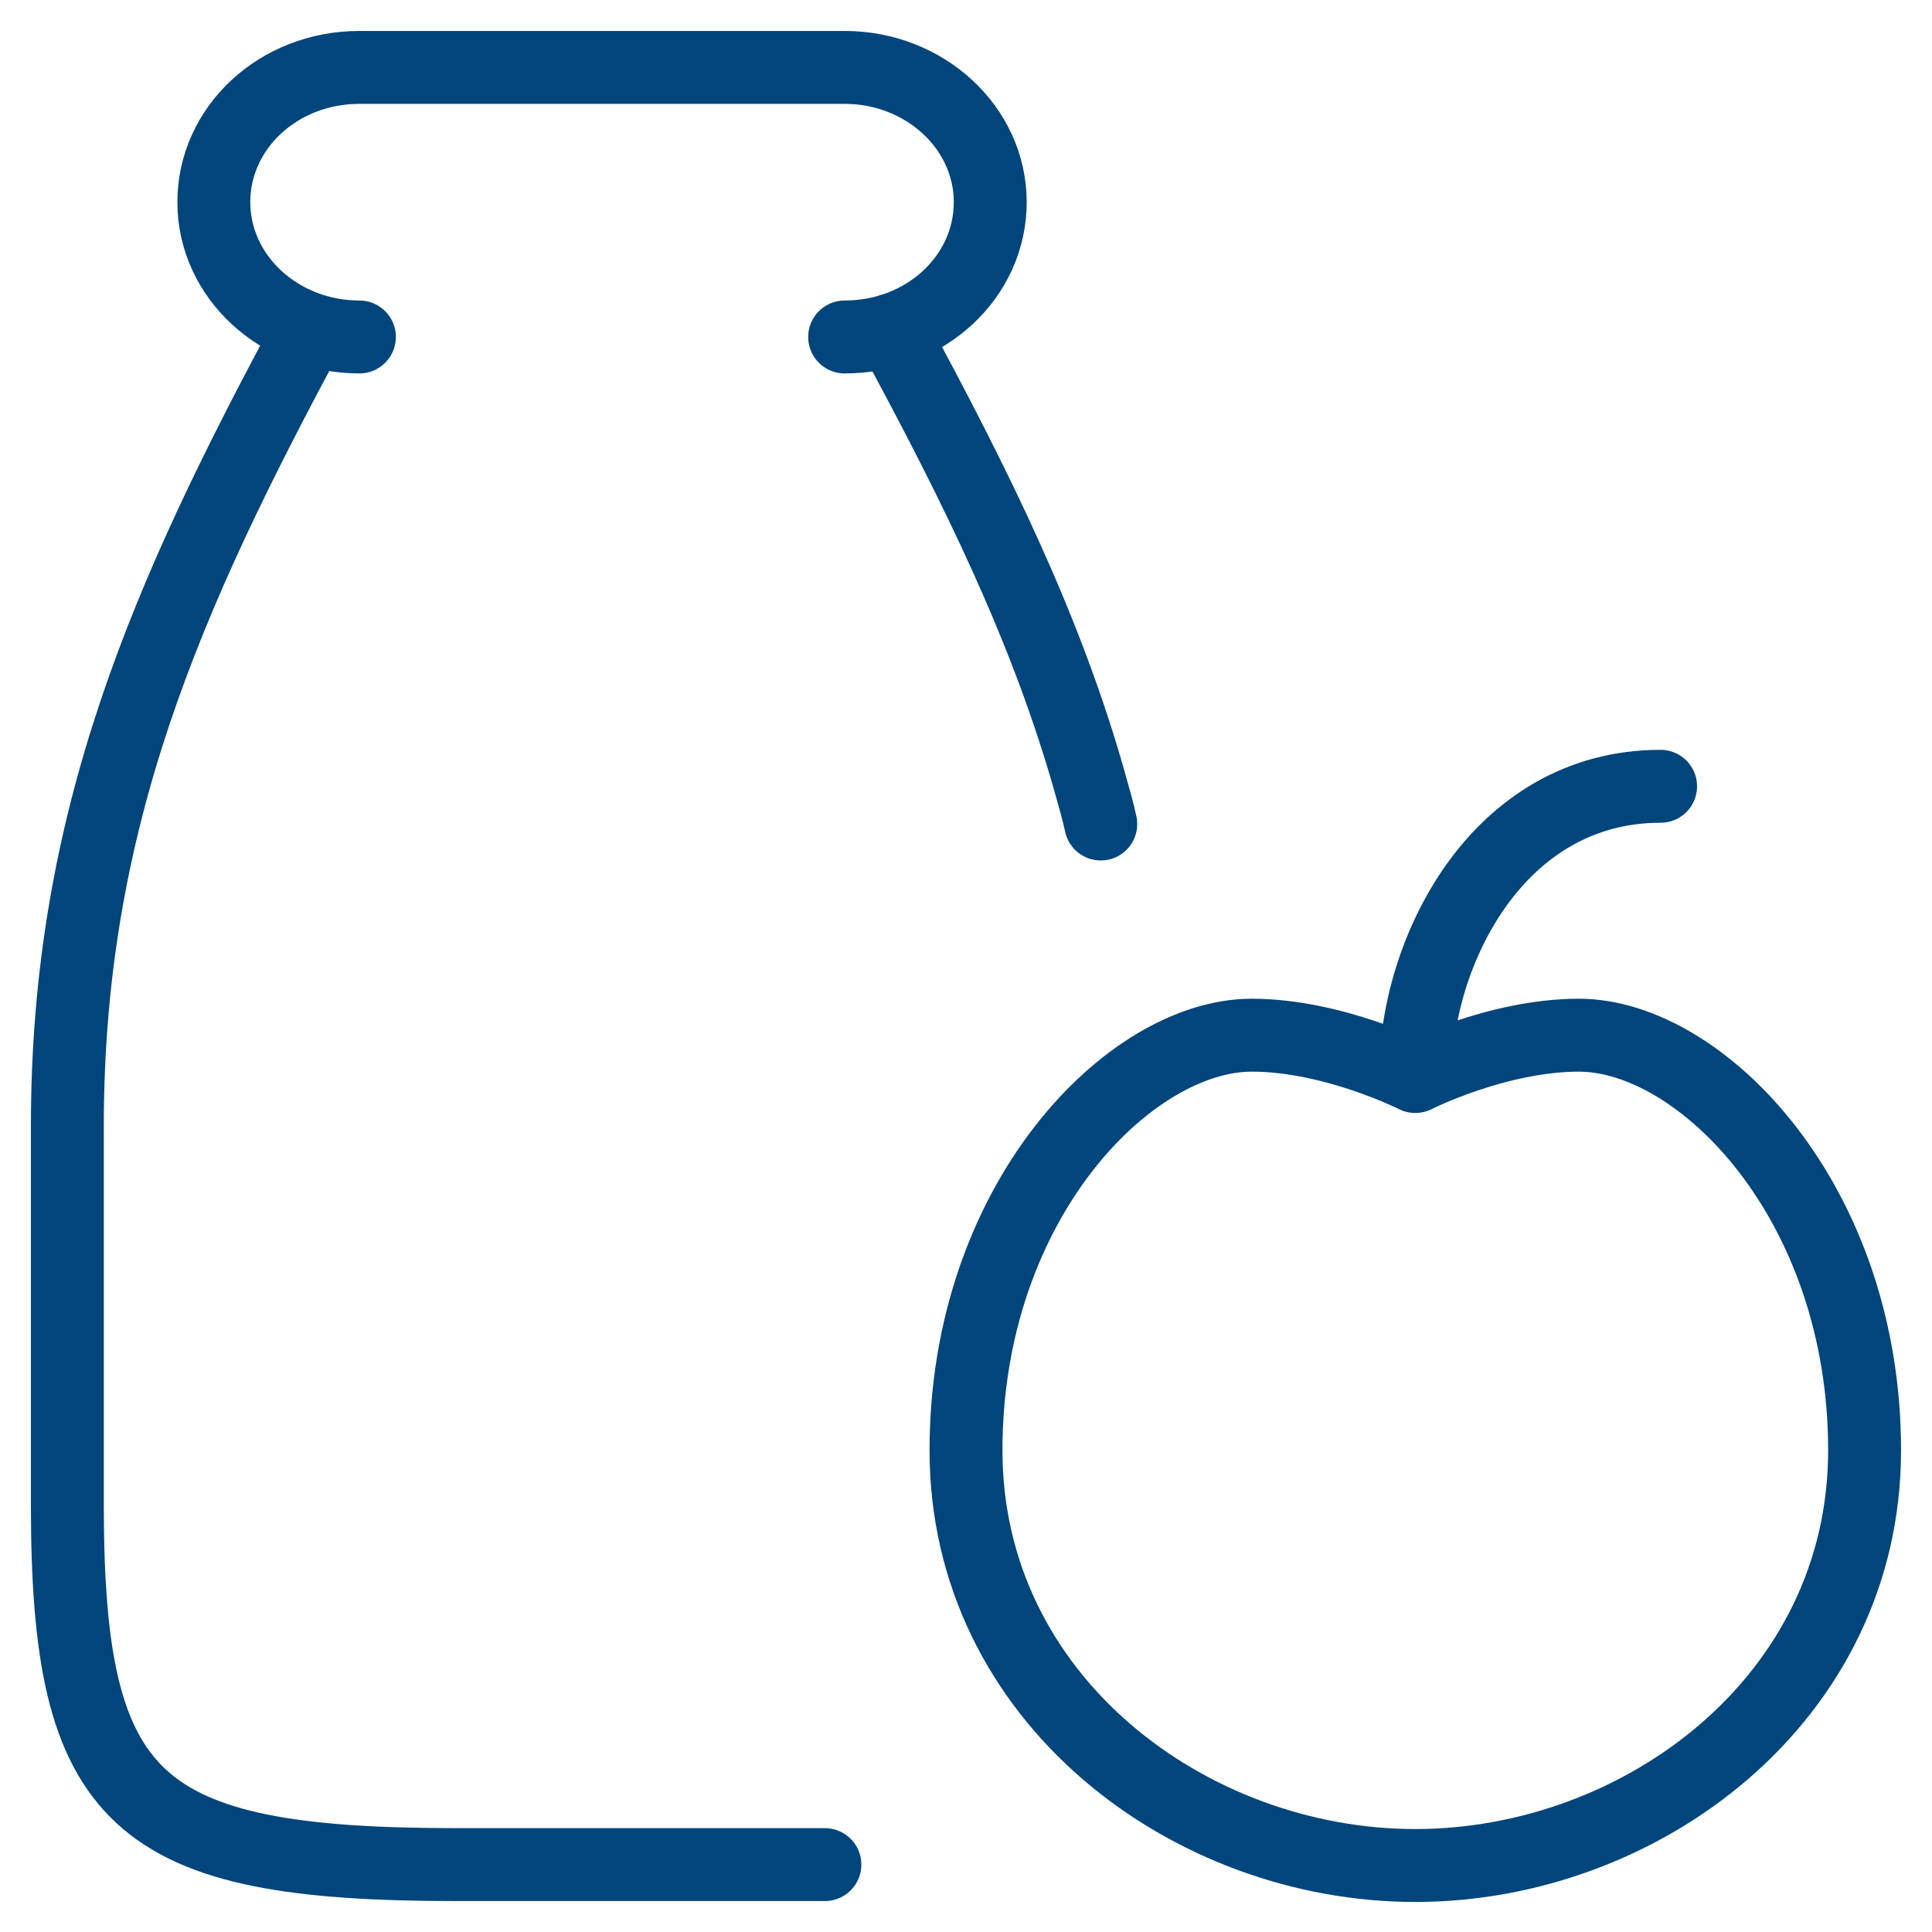
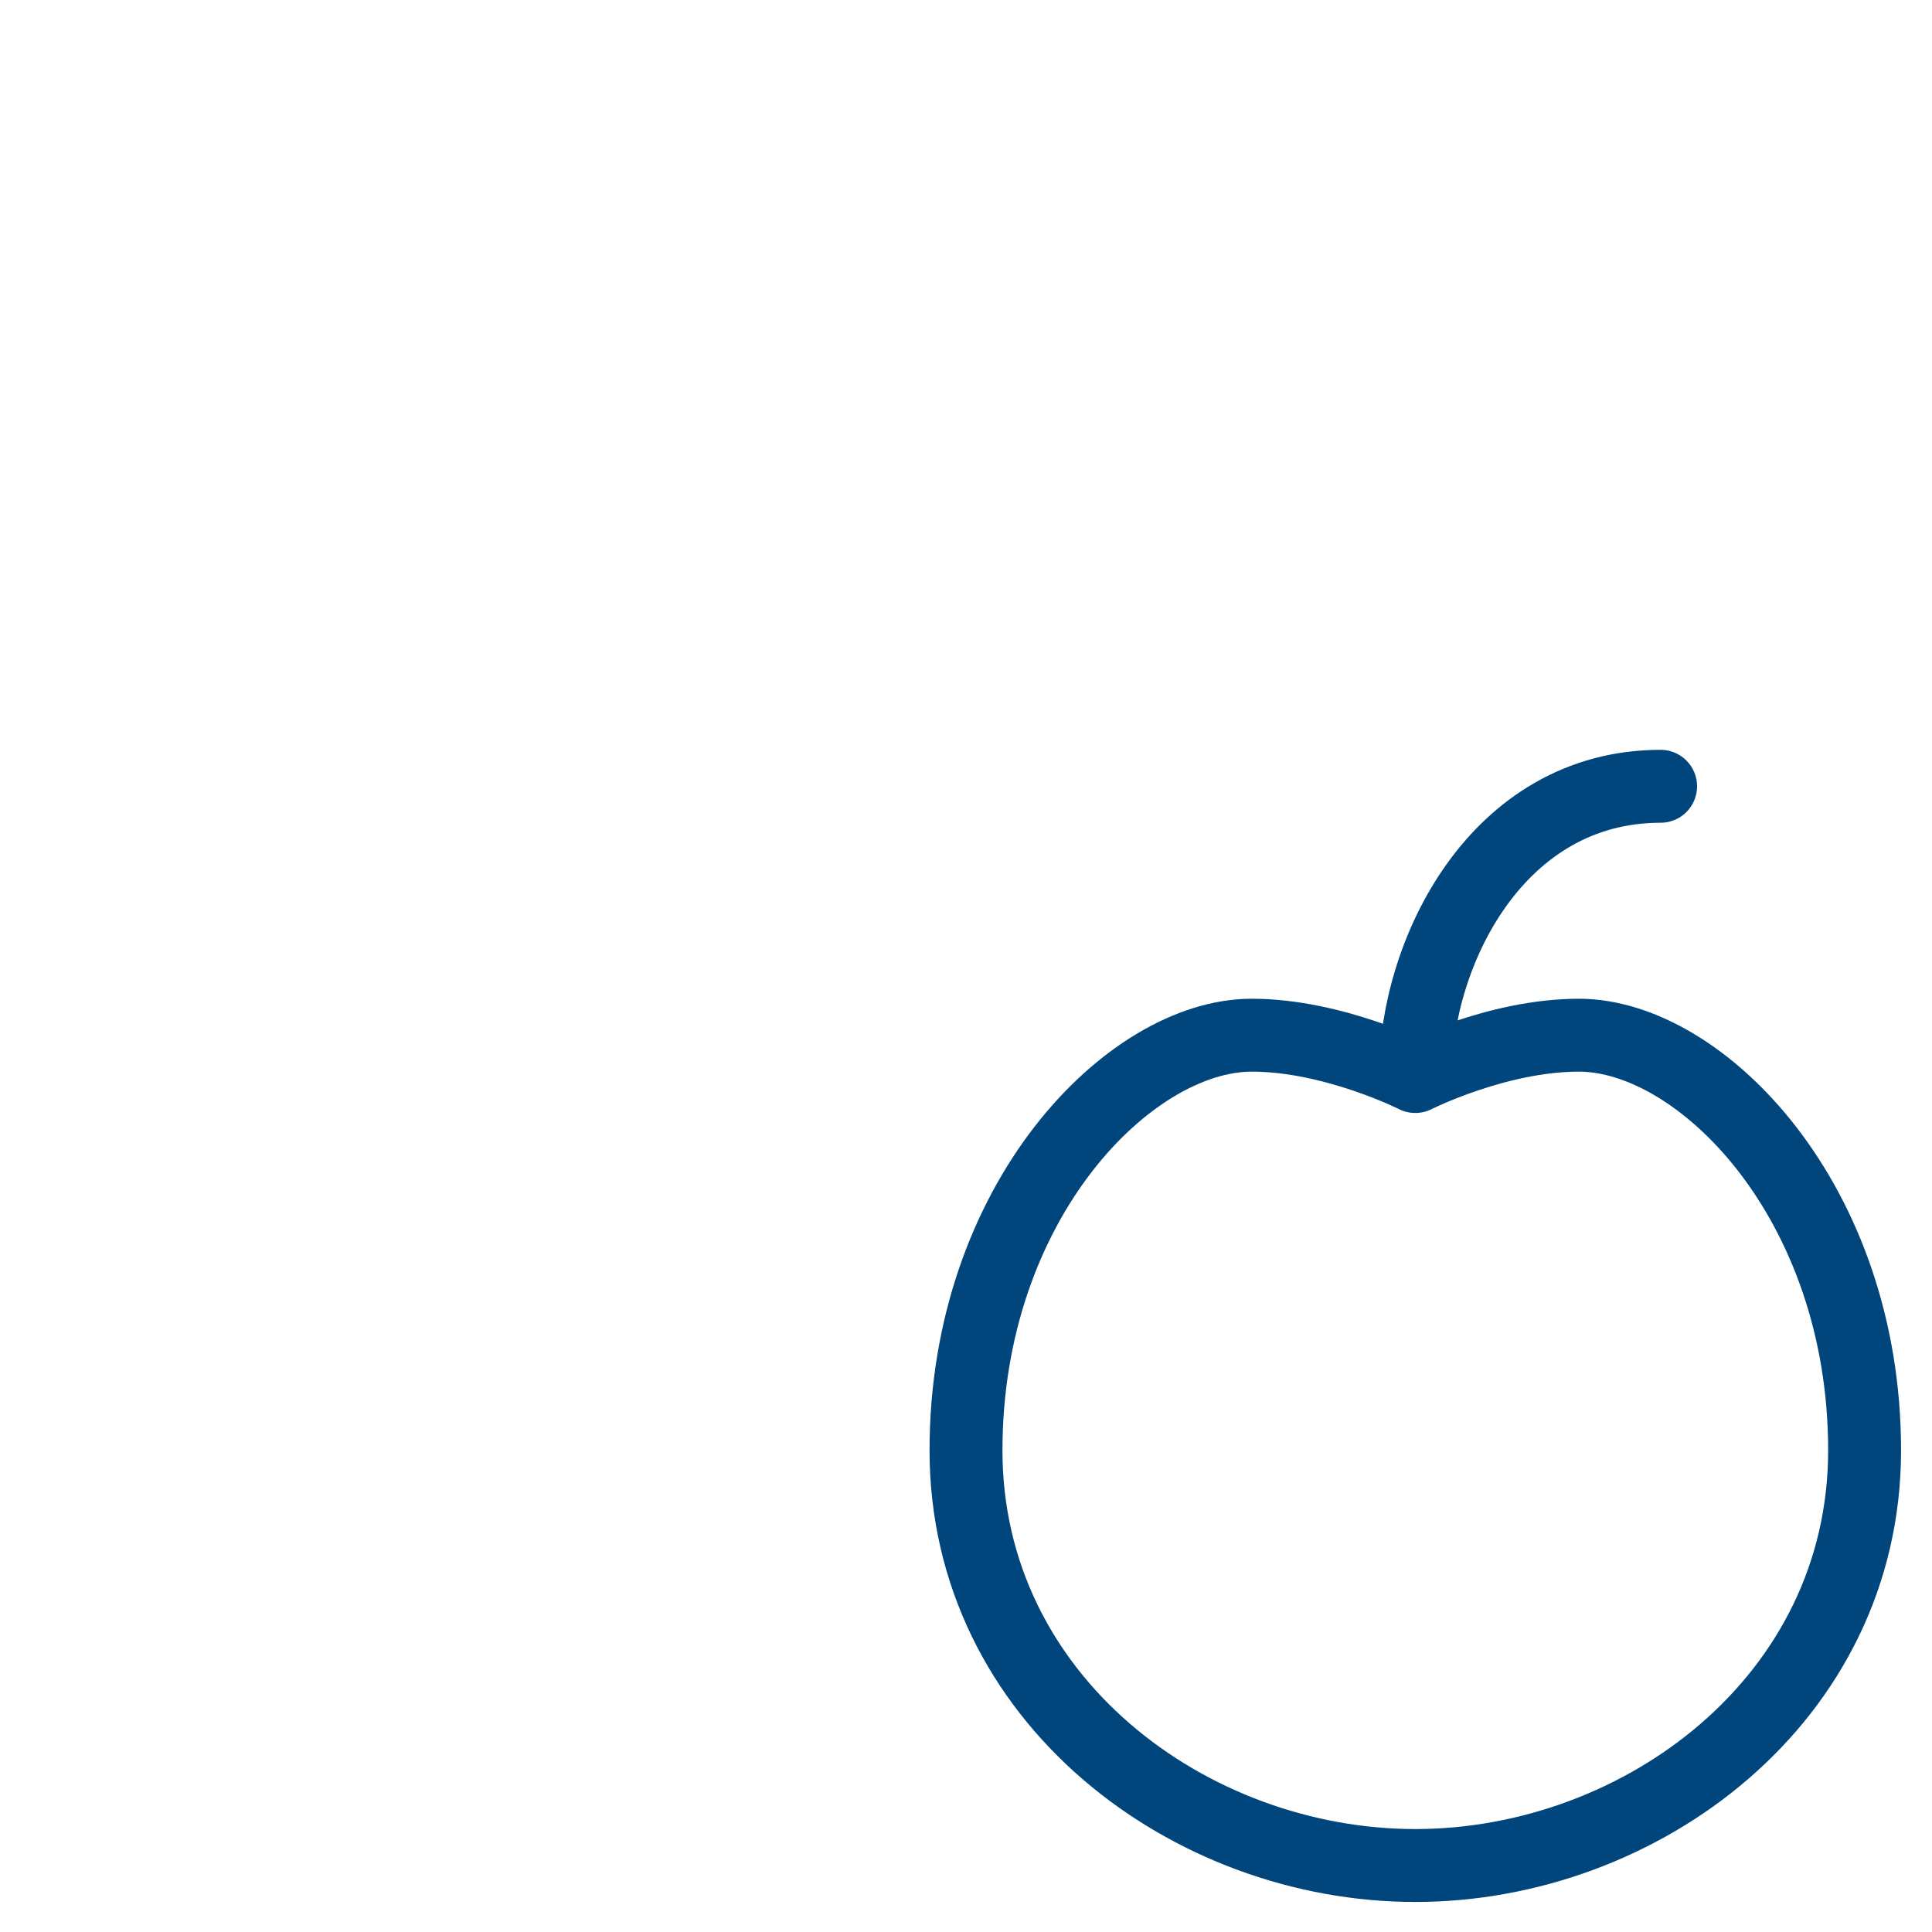
<svg xmlns="http://www.w3.org/2000/svg" width="53" height="53" viewBox="0 0 53 53" fill="none">
  <g clip-path="url(#clip0_282_1372)">
    <path d="M38.825 29.532C38.825 29.532 36.582 28.398 34.339 28.398C30.986 28.398 26.5 32.959 26.5 39.787C26.5 46.615 32.638 51.176 38.825 51.176C45.013 51.176 51.151 46.615 51.151 39.787C51.151 32.959 46.664 28.398 43.312 28.398C41.068 28.398 38.825 29.532 38.825 29.532ZM38.825 29.532C38.825 26.13 41.068 21.57 45.555 21.57" stroke="#00457B" stroke-width="2" stroke-linecap="round" stroke-linejoin="round" />
-     <path d="M23.171 9.244C25.39 9.244 27.165 7.593 27.165 5.546C27.165 3.5 25.365 1.849 23.171 1.849H9.86C7.641 1.849 5.866 3.5 5.866 5.546C5.866 7.593 7.666 9.244 9.86 9.244M24.453 9.047C26.82 13.41 28.743 17.33 29.926 21.57C30.024 21.915 30.123 22.26 30.197 22.605M22.629 51.151H12.522C3.697 51.151 1.848 49.45 1.848 41.291V30.888C1.848 22.506 4.56 16.368 8.504 9.047" stroke="#00457B" stroke-width="2" stroke-linecap="round" stroke-linejoin="round" />
  </g>
  <defs>
    <clipPath id="clip0_282_1372">
      <rect width="53" height="53" fill="white" />
    </clipPath>
  </defs>
</svg>